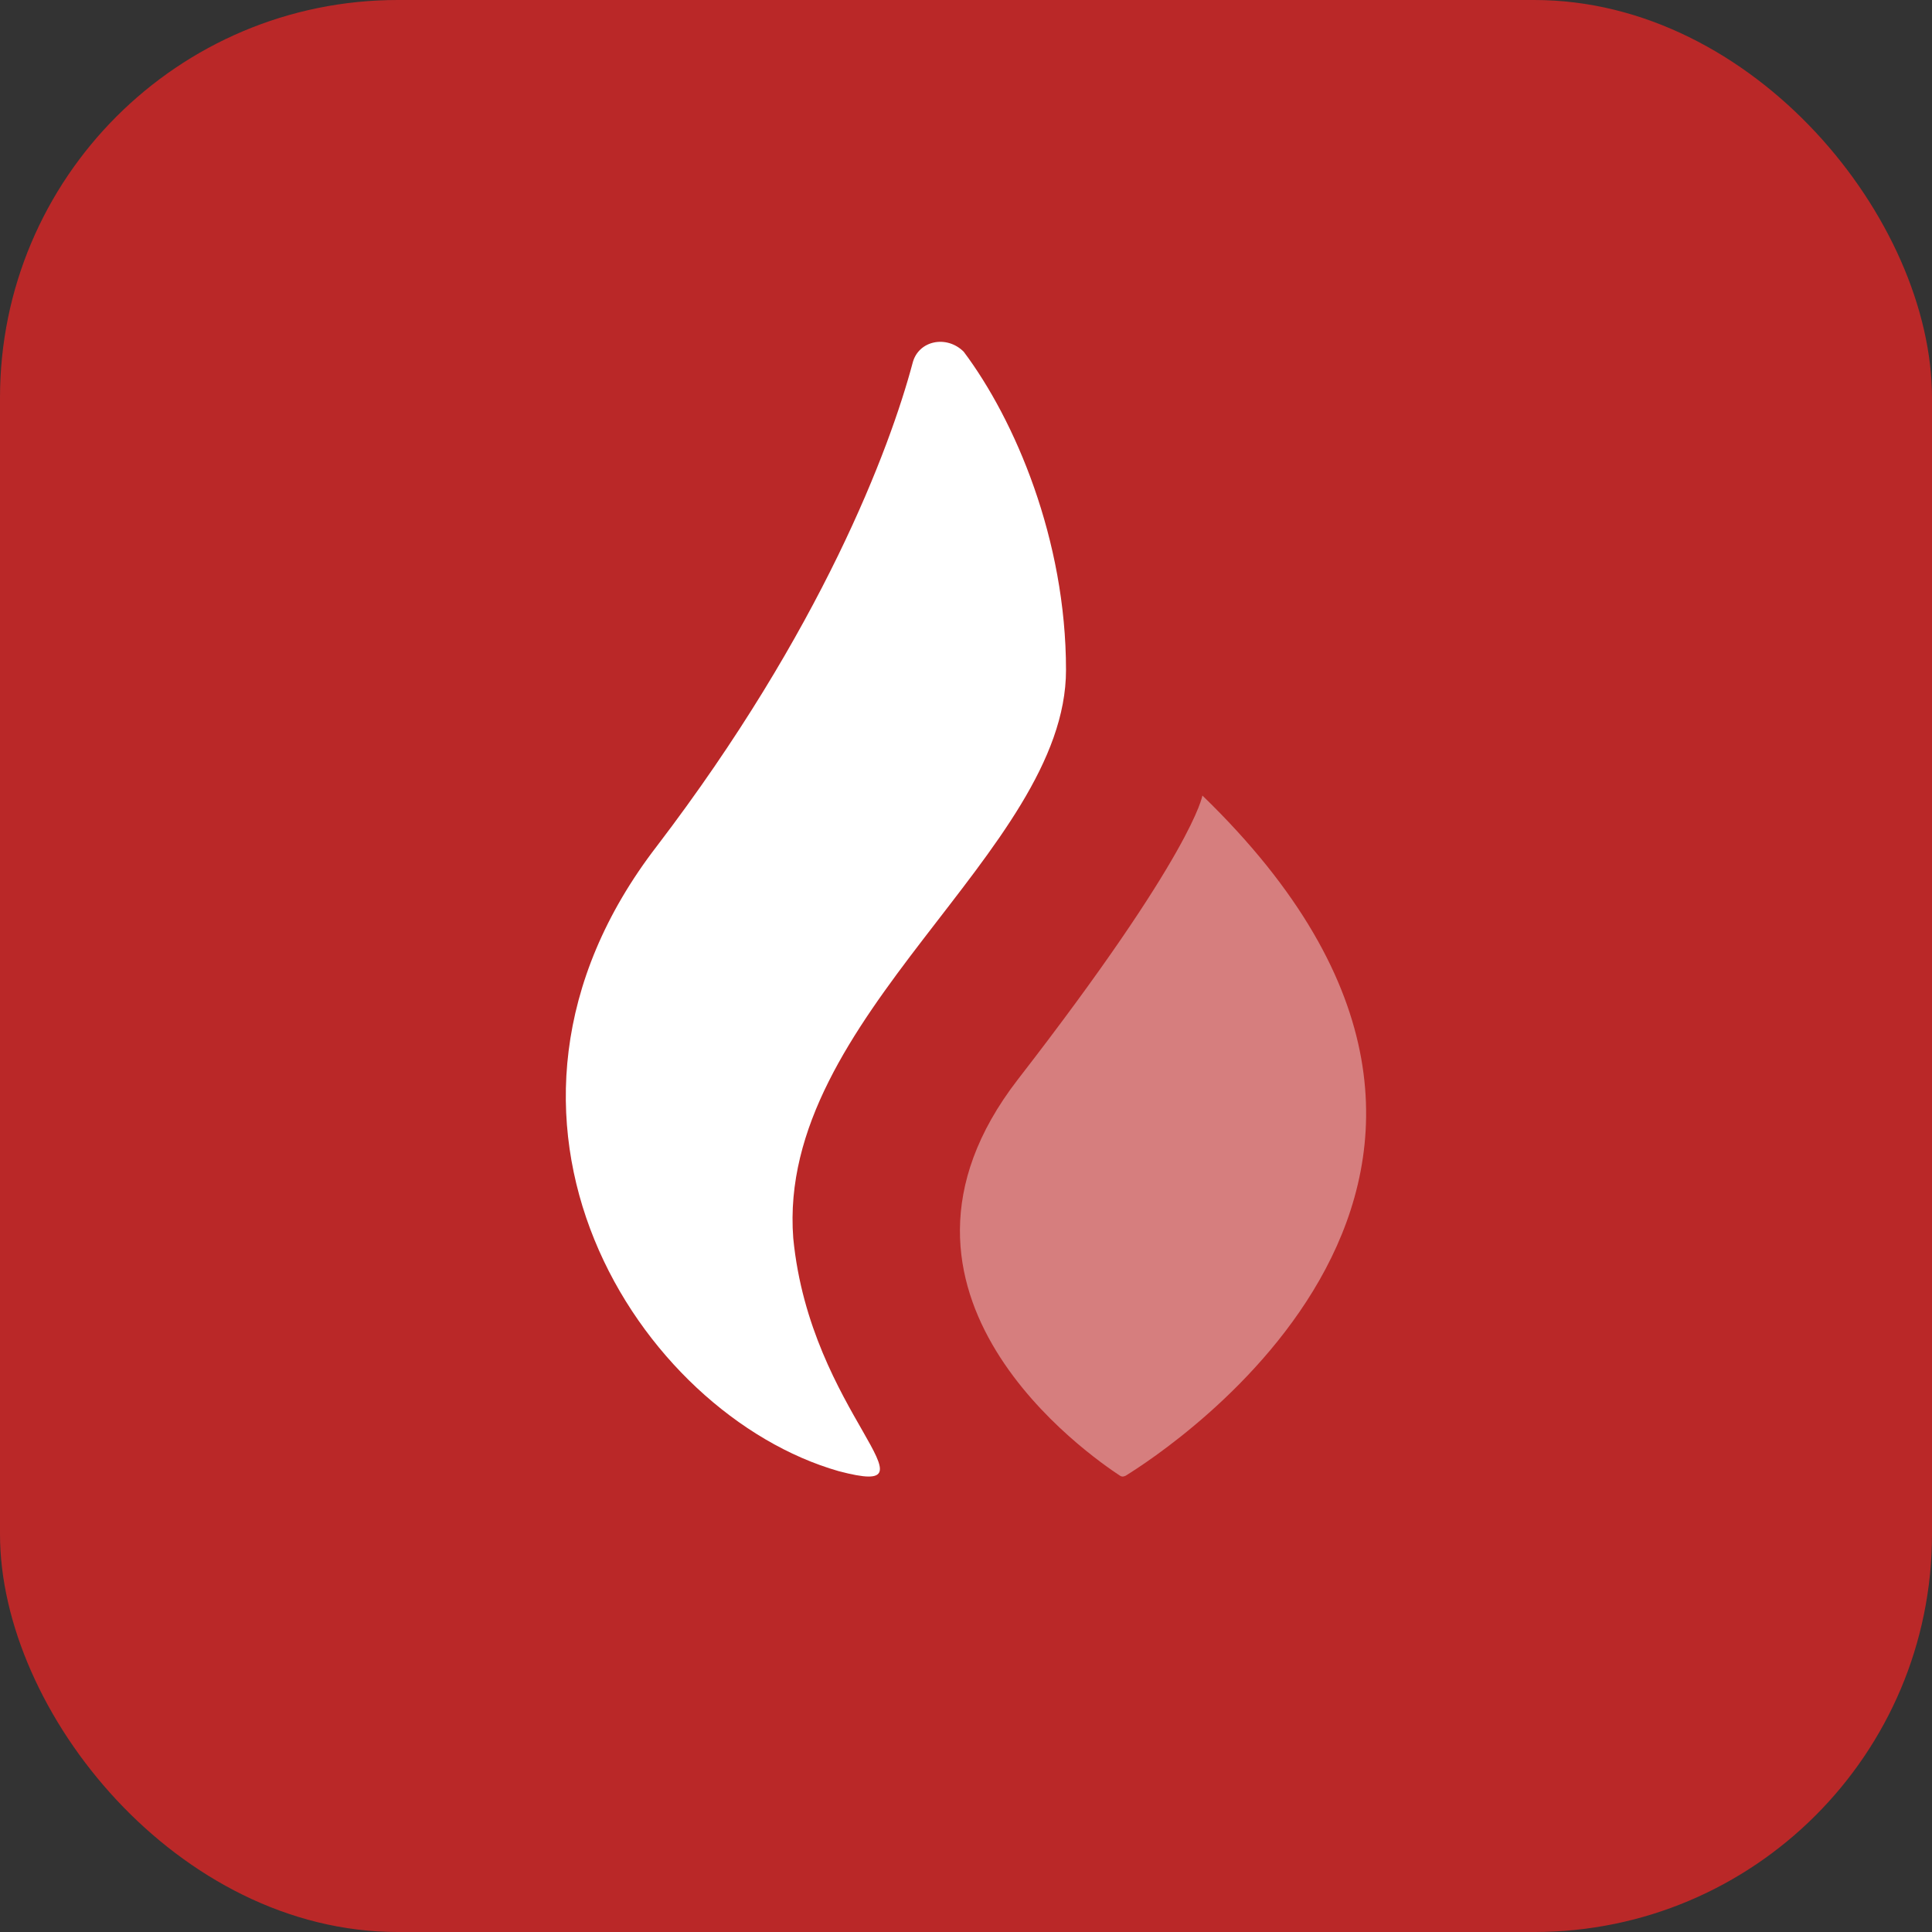
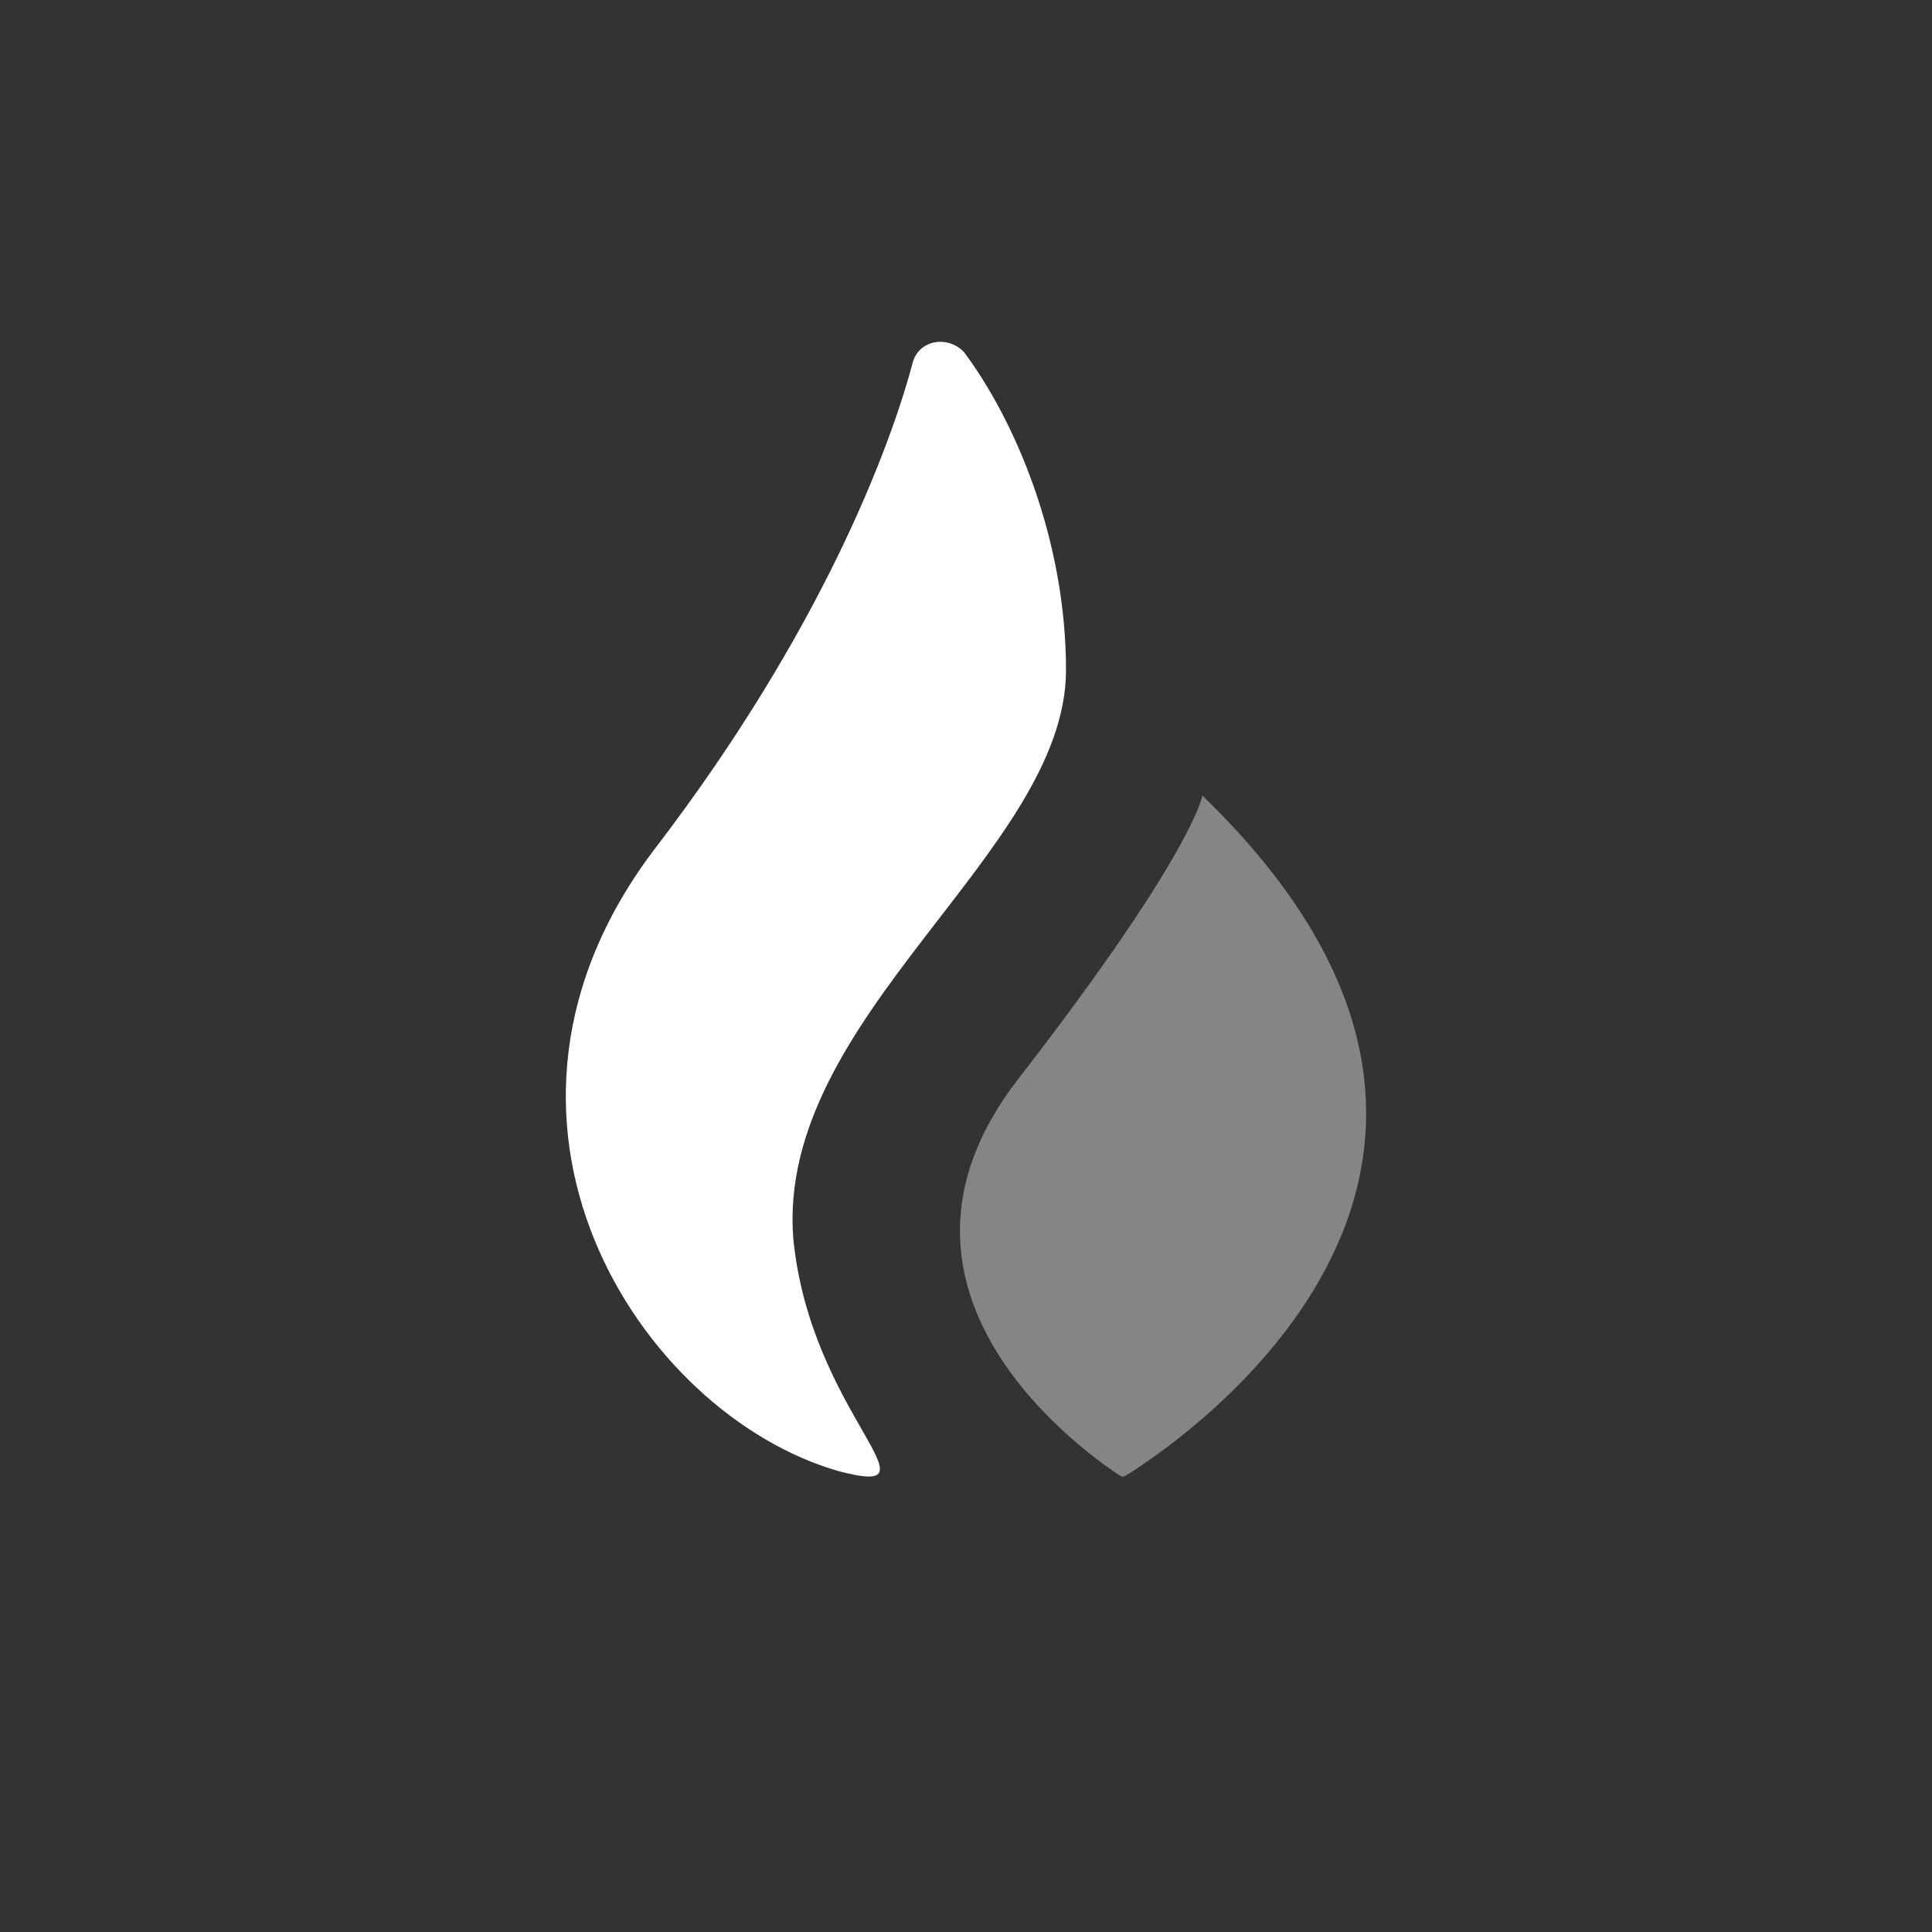
<svg xmlns="http://www.w3.org/2000/svg" width="34" height="34" viewBox="0 0 34 34" fill="none">
  <rect x="0" y="0" width="34" height="34" fill="#333333" stroke="none" />
-   <rect width="34" height="34" rx="7" fill="#BA2828" />
  <path opacity="0.4" d="M21.16 14C21.16 14 21.01 15 17.91 19C15 22.77 19.21 25.64 19.71 25.97C19.74 25.99 19.77 25.99 19.81 25.97C20.49 25.55 28.06 20.68 21.16 14Z" fill="white" />
  <path d="M18.76 11.79C18.76 9.49 17.86 7.39 16.96 6.19C16.66 5.89 16.16 5.99 16.06 6.39C15.66 7.89 14.46 11.09 11.56 14.89C7.86 19.69 11.26 24.89 14.76 25.89C16.66 26.39 14.26 24.89 13.96 21.79C13.66 17.89 18.76 14.99 18.76 11.79Z" fill="white" />
</svg>